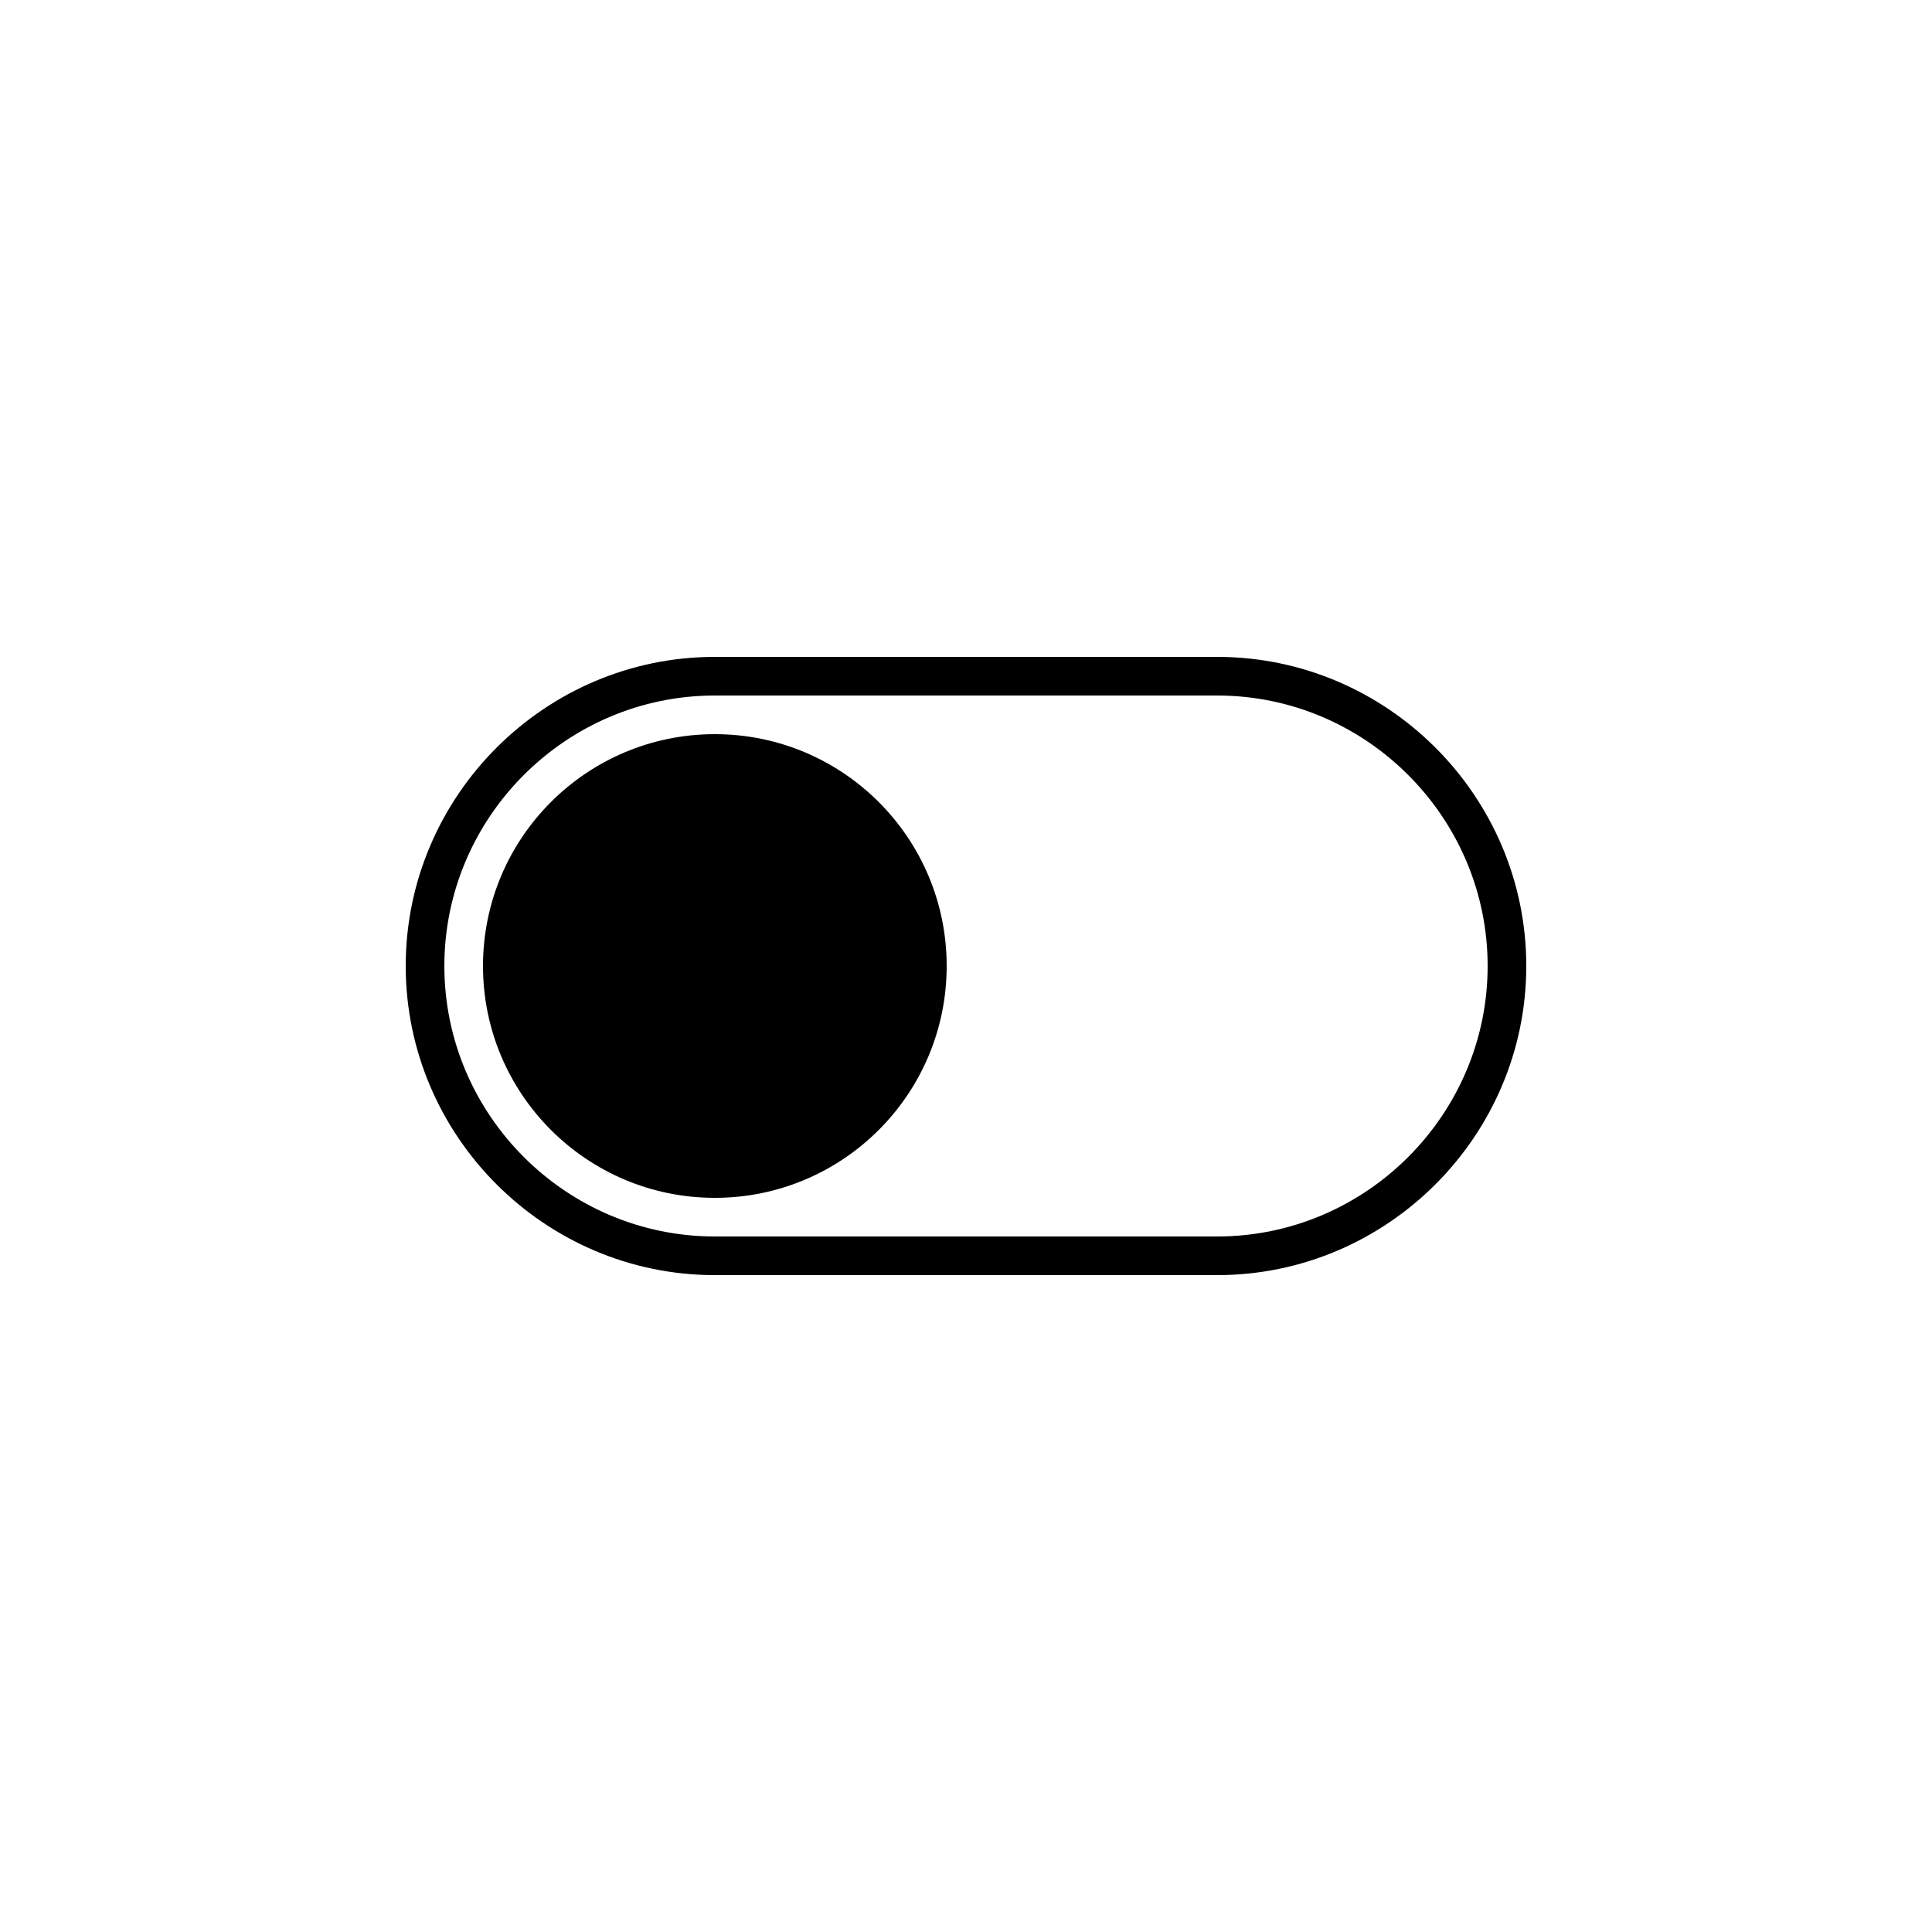
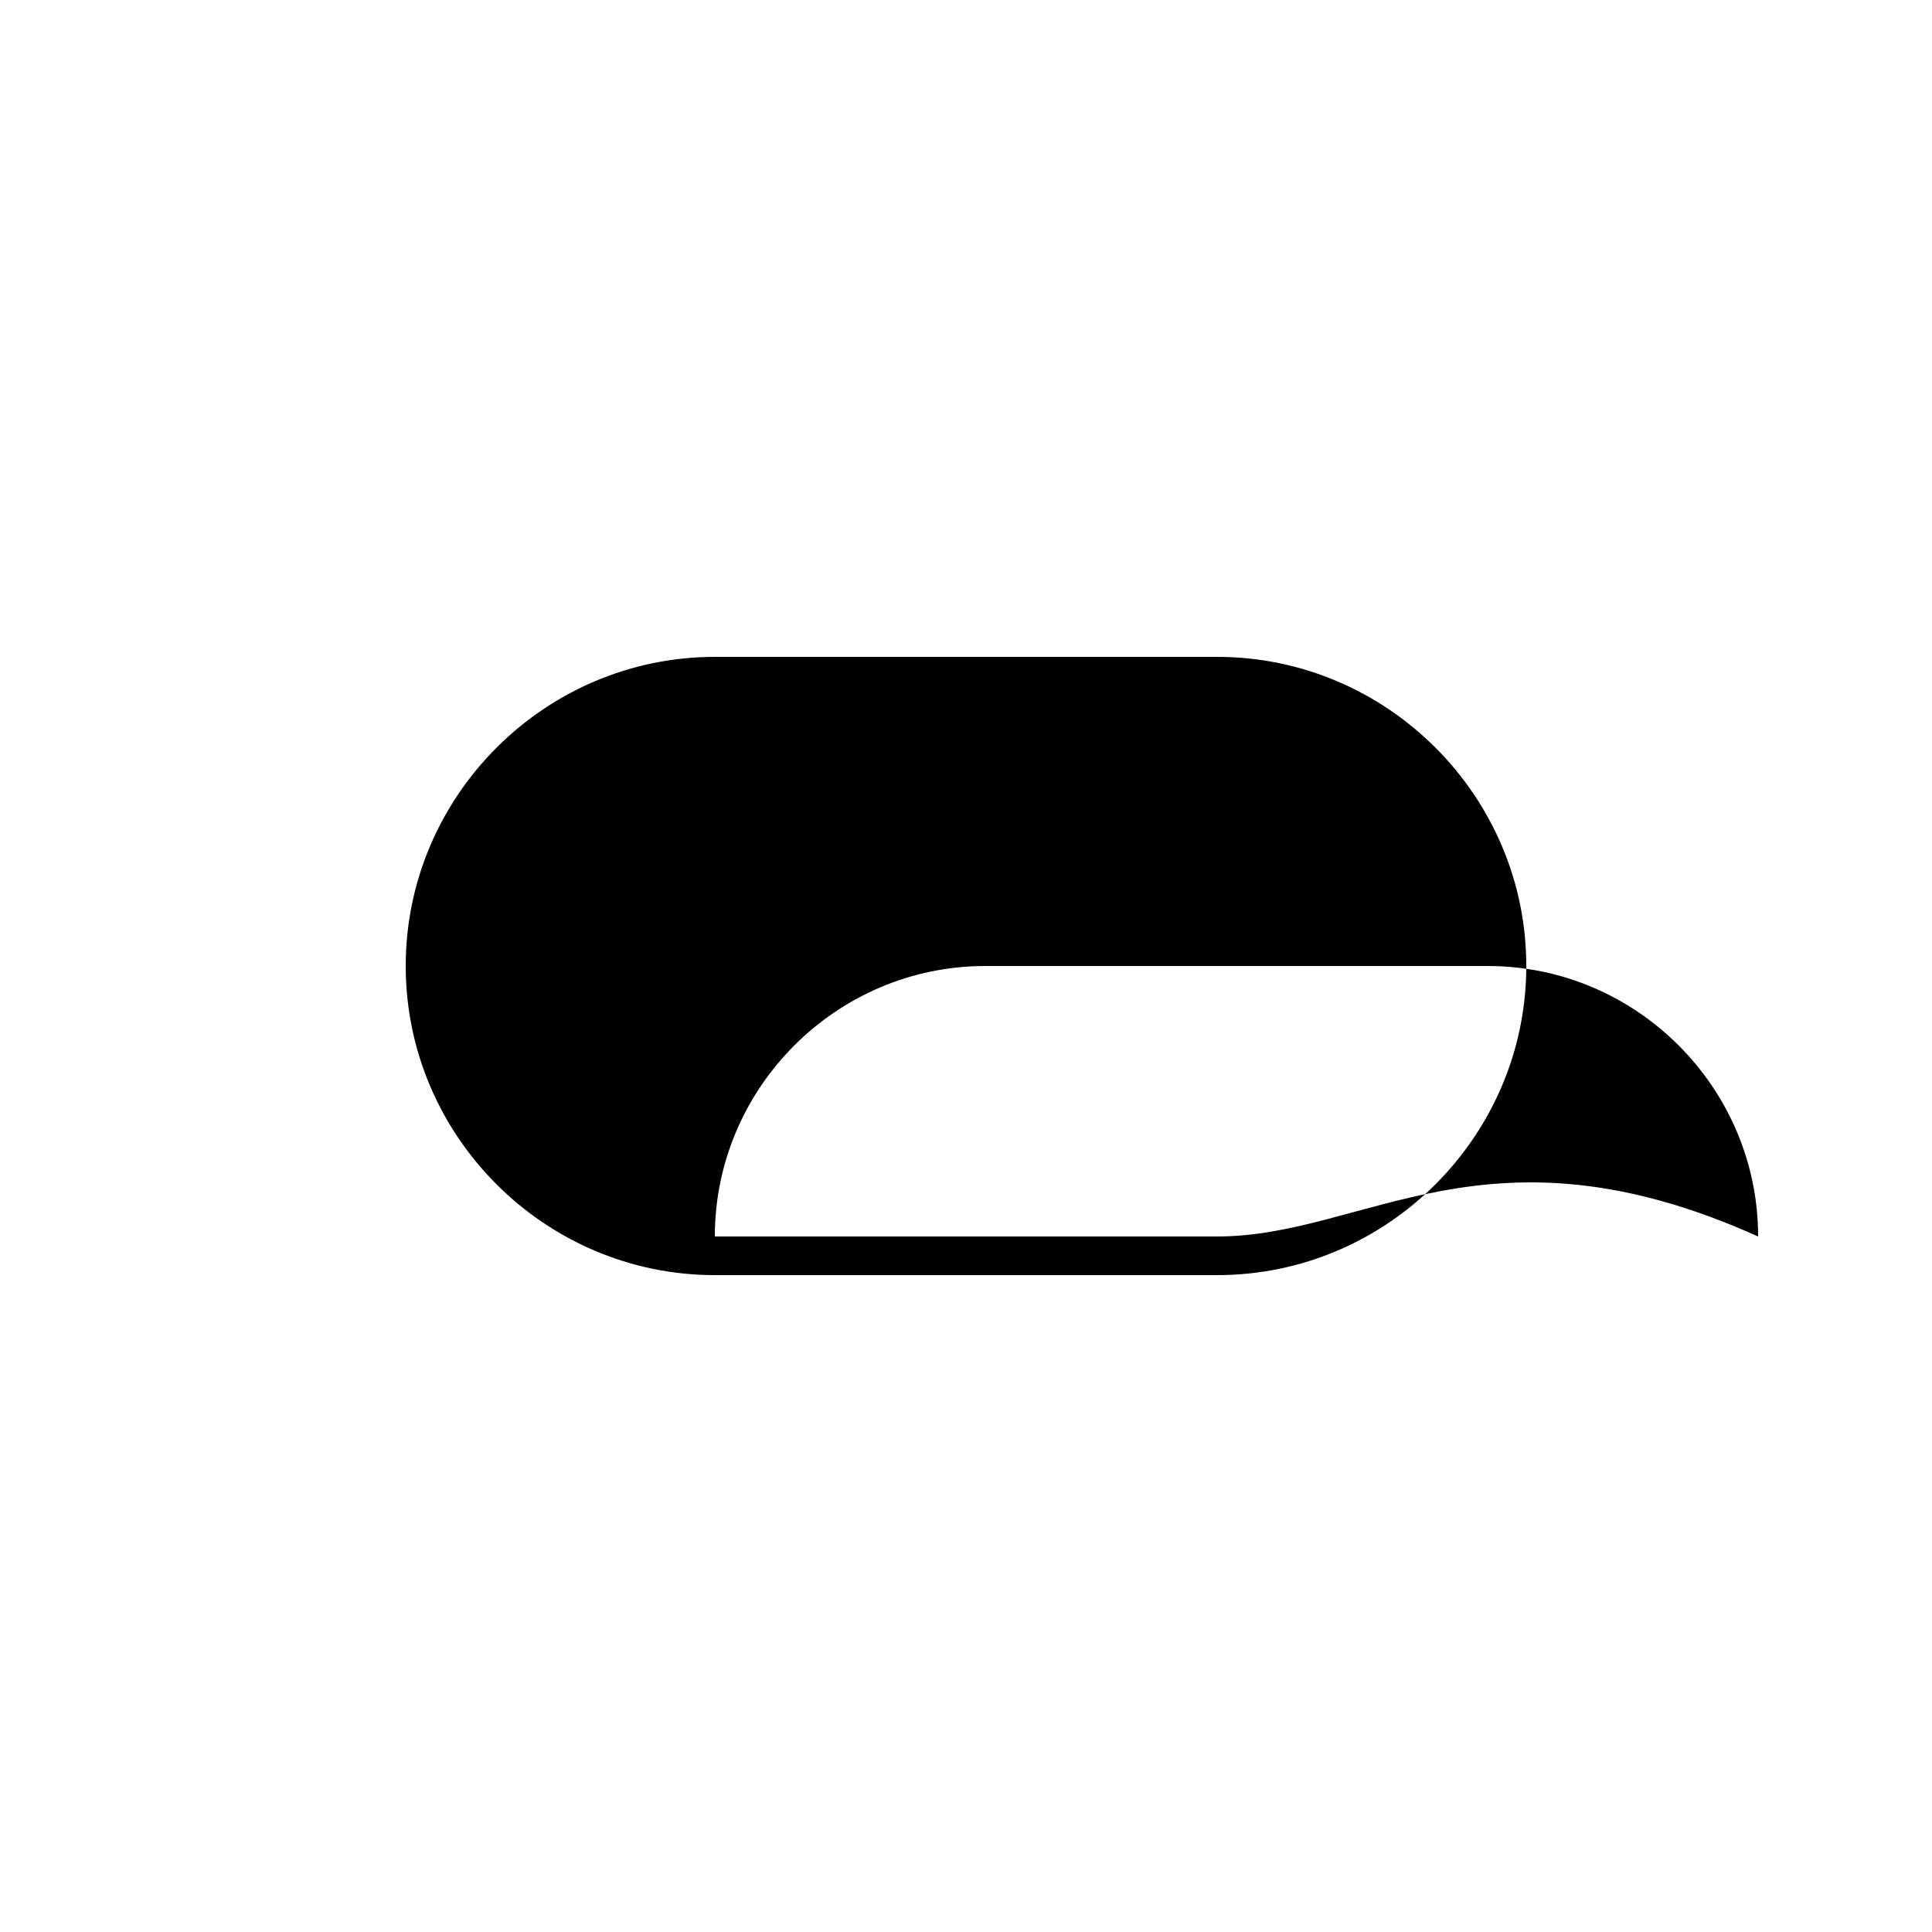
<svg xmlns="http://www.w3.org/2000/svg" version="1.1" x="0px" y="0px" viewBox="0 0 100 100" enable-background="new 0 0 100 100" xml:space="preserve" aria-hidden="true" width="100px" height="100px">
  <defs>
    <linearGradient class="cerosgradient" data-cerosgradient="true" id="CerosGradient_id25b7d7e9c" gradientUnits="userSpaceOnUse" x1="50%" y1="100%" x2="50%" y2="0%">
      <stop offset="0%" stop-color="#d1d1d1" />
      <stop offset="100%" stop-color="#d1d1d1" />
    </linearGradient>
    <linearGradient />
  </defs>
  <g>
-     <path fill-rule="evenodd" clip-rule="evenodd" d="M63,34H37c-8.8,0-16,7.2-16,16s7.2,16,16,16h26c8.8,0,16-7.2,16-16S71.8,34,63,34   z M63,64H37c-7.7,0-14-6.3-14-14c0-7.7,6.3-14,14-14h26c7.7,0,14,6.3,14,14C77,57.7,70.7,64,63,64z" />
-     <circle fill-rule="evenodd" clip-rule="evenodd" cx="37" cy="50" r="12" />
+     <path fill-rule="evenodd" clip-rule="evenodd" d="M63,34H37c-8.8,0-16,7.2-16,16s7.2,16,16,16h26c8.8,0,16-7.2,16-16S71.8,34,63,34   z M63,64H37c0-7.7,6.3-14,14-14h26c7.7,0,14,6.3,14,14C77,57.7,70.7,64,63,64z" />
  </g>
</svg>